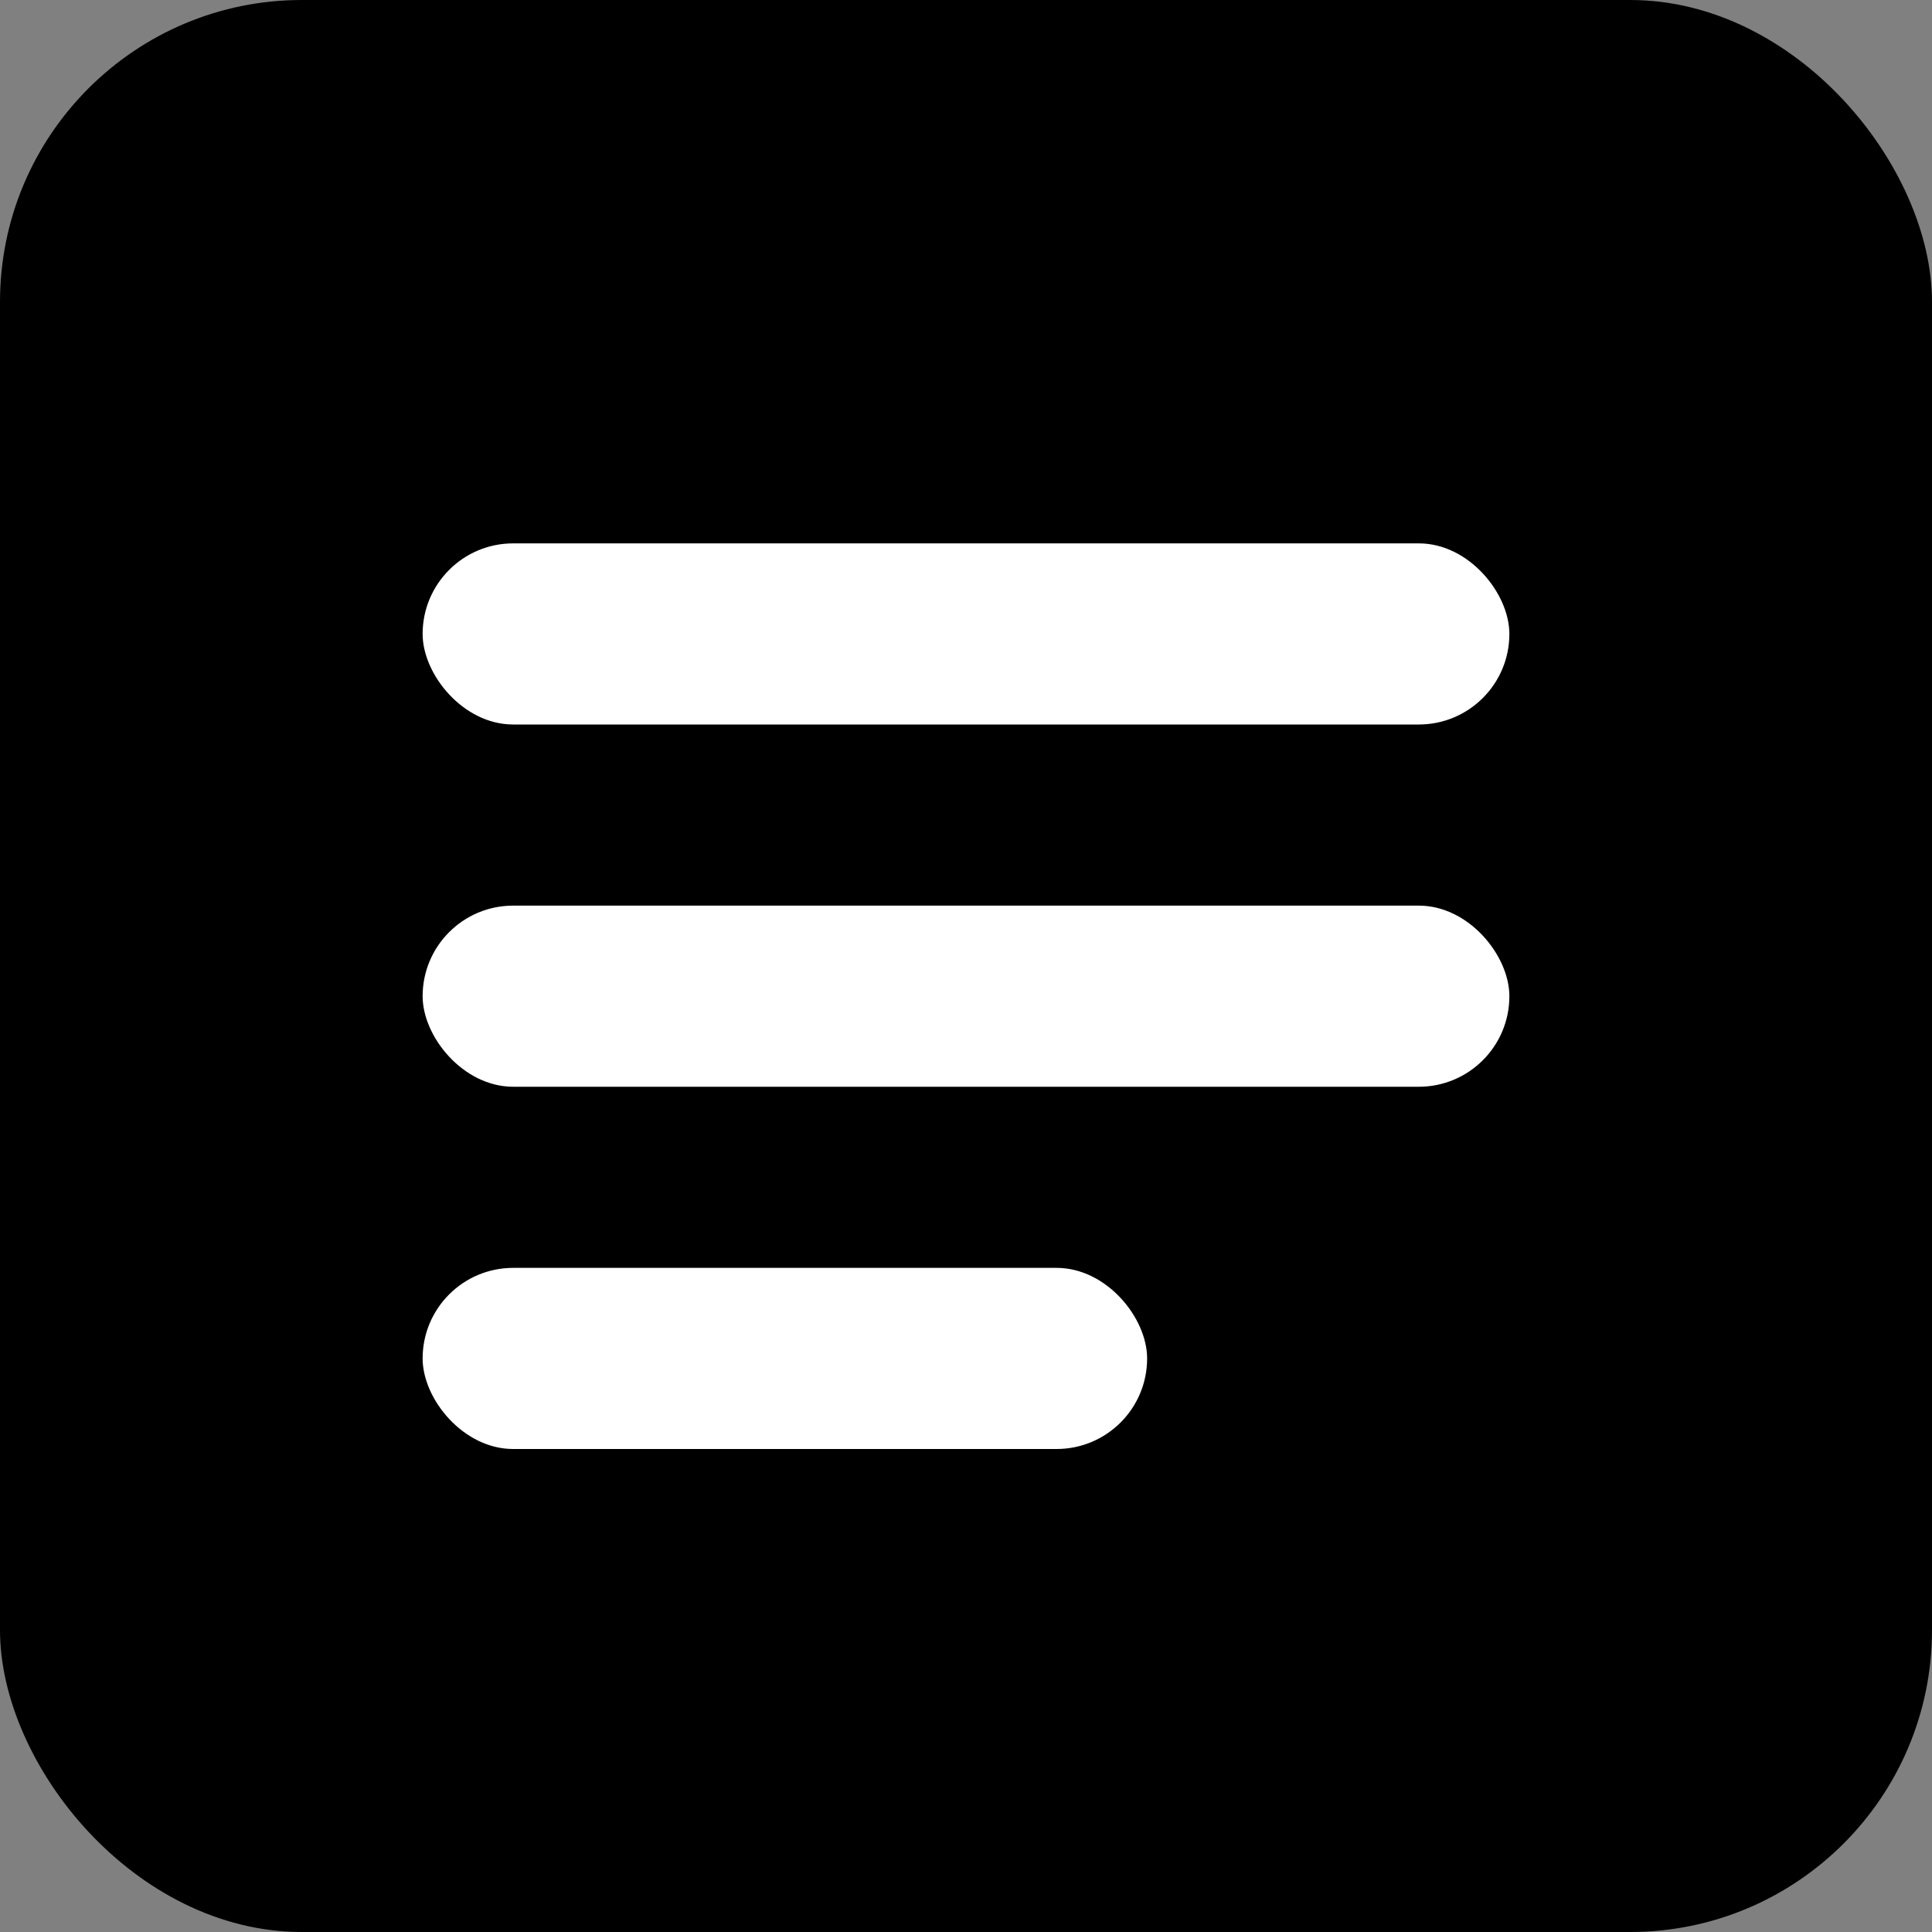
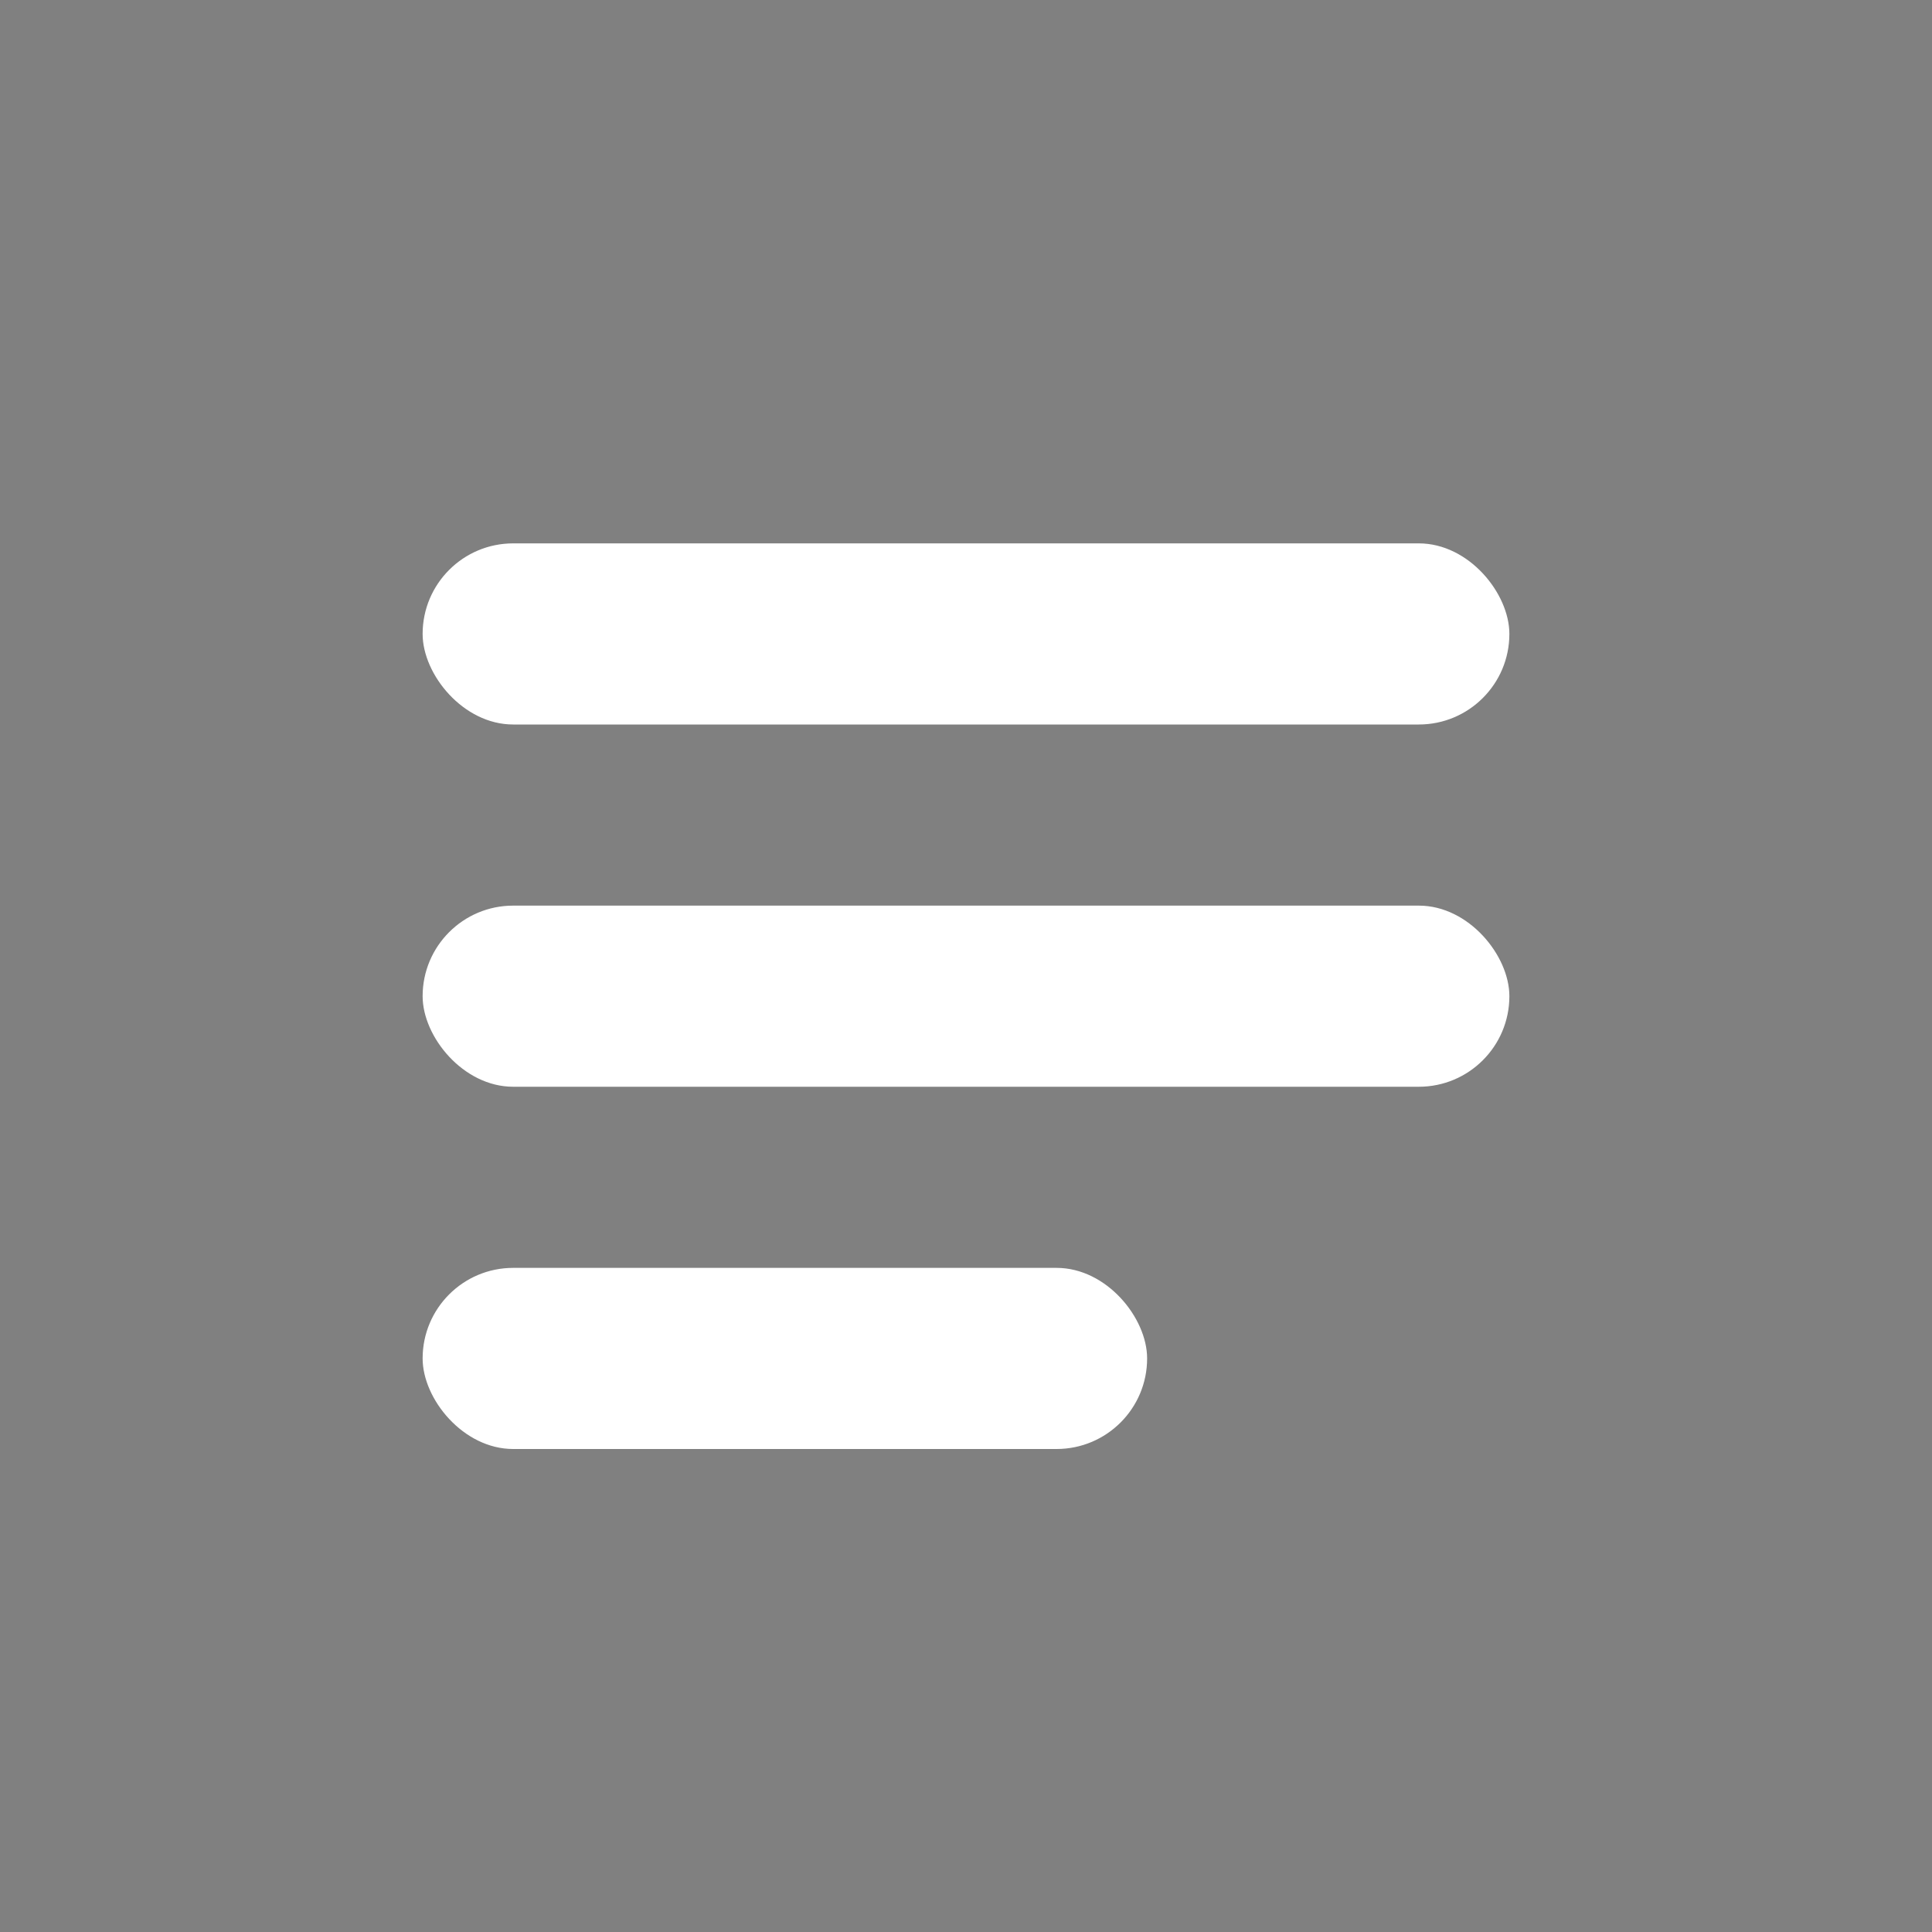
<svg xmlns="http://www.w3.org/2000/svg" viewBox="0 0 64 64" fill="none">
  <rect x="0" y="0" width="64" height="64" fill="#808080" stroke="none" />
-   <rect width="64" height="64" rx="10" fill="#000" />
  <rect x="14" y="18" width="36" height="6" rx="3" fill="#fff" />
  <rect x="14" y="30" width="36" height="6" rx="3" fill="#fff" />
  <rect x="14" y="42" width="24" height="6" rx="3" fill="#fff" />
</svg>